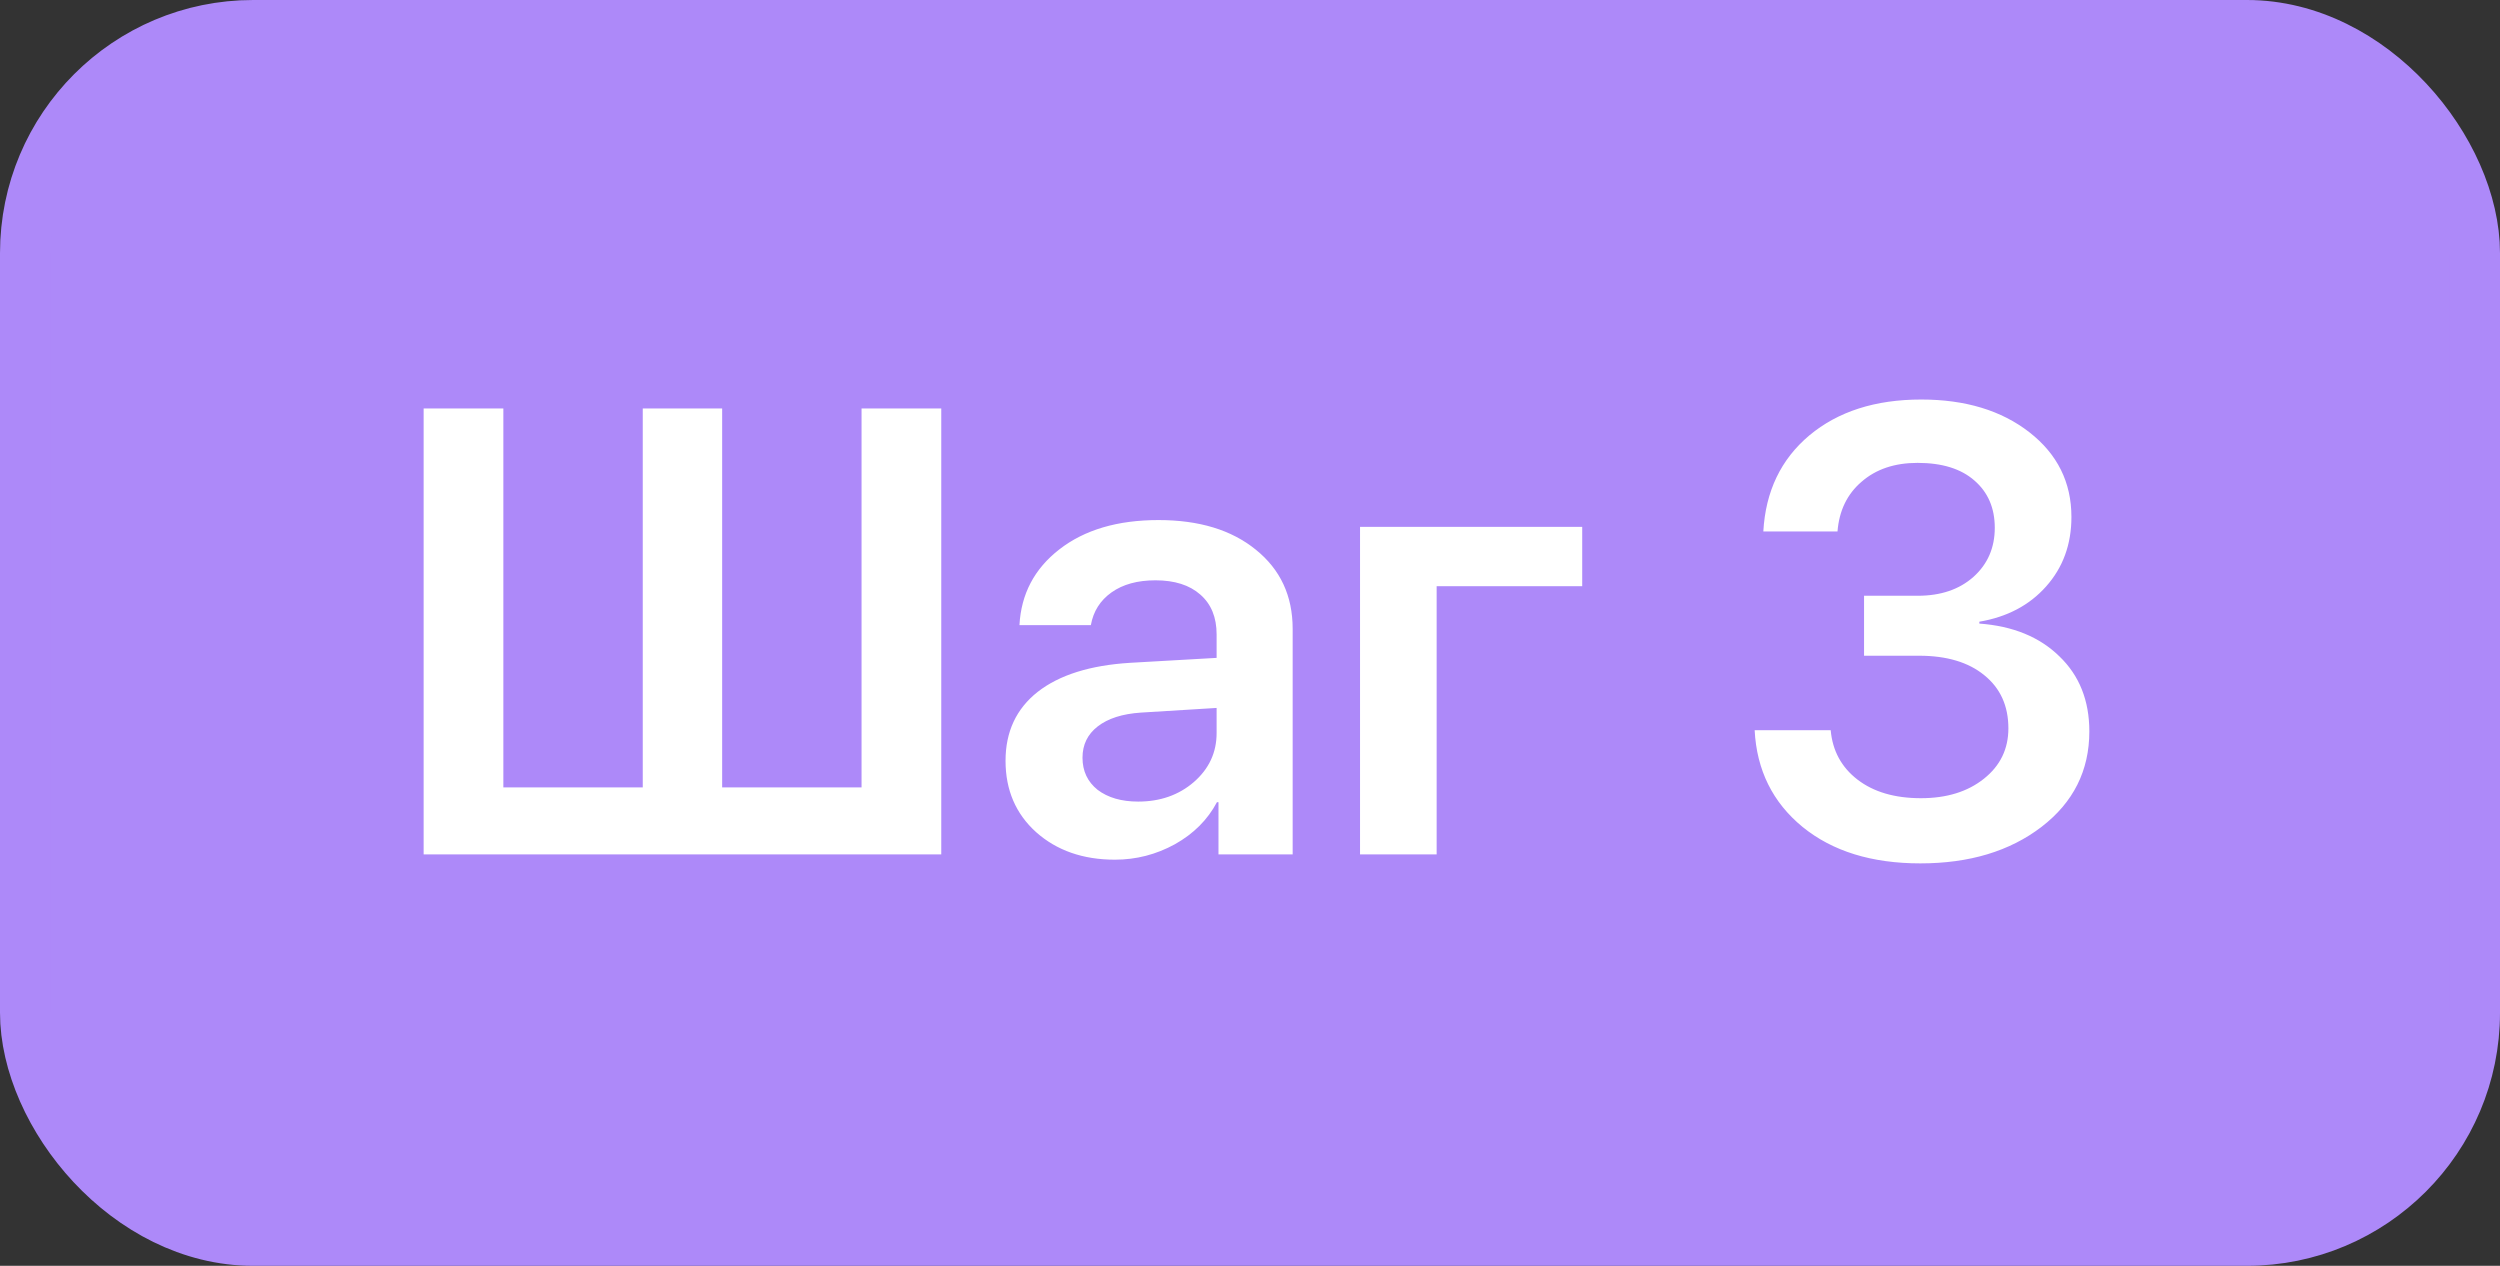
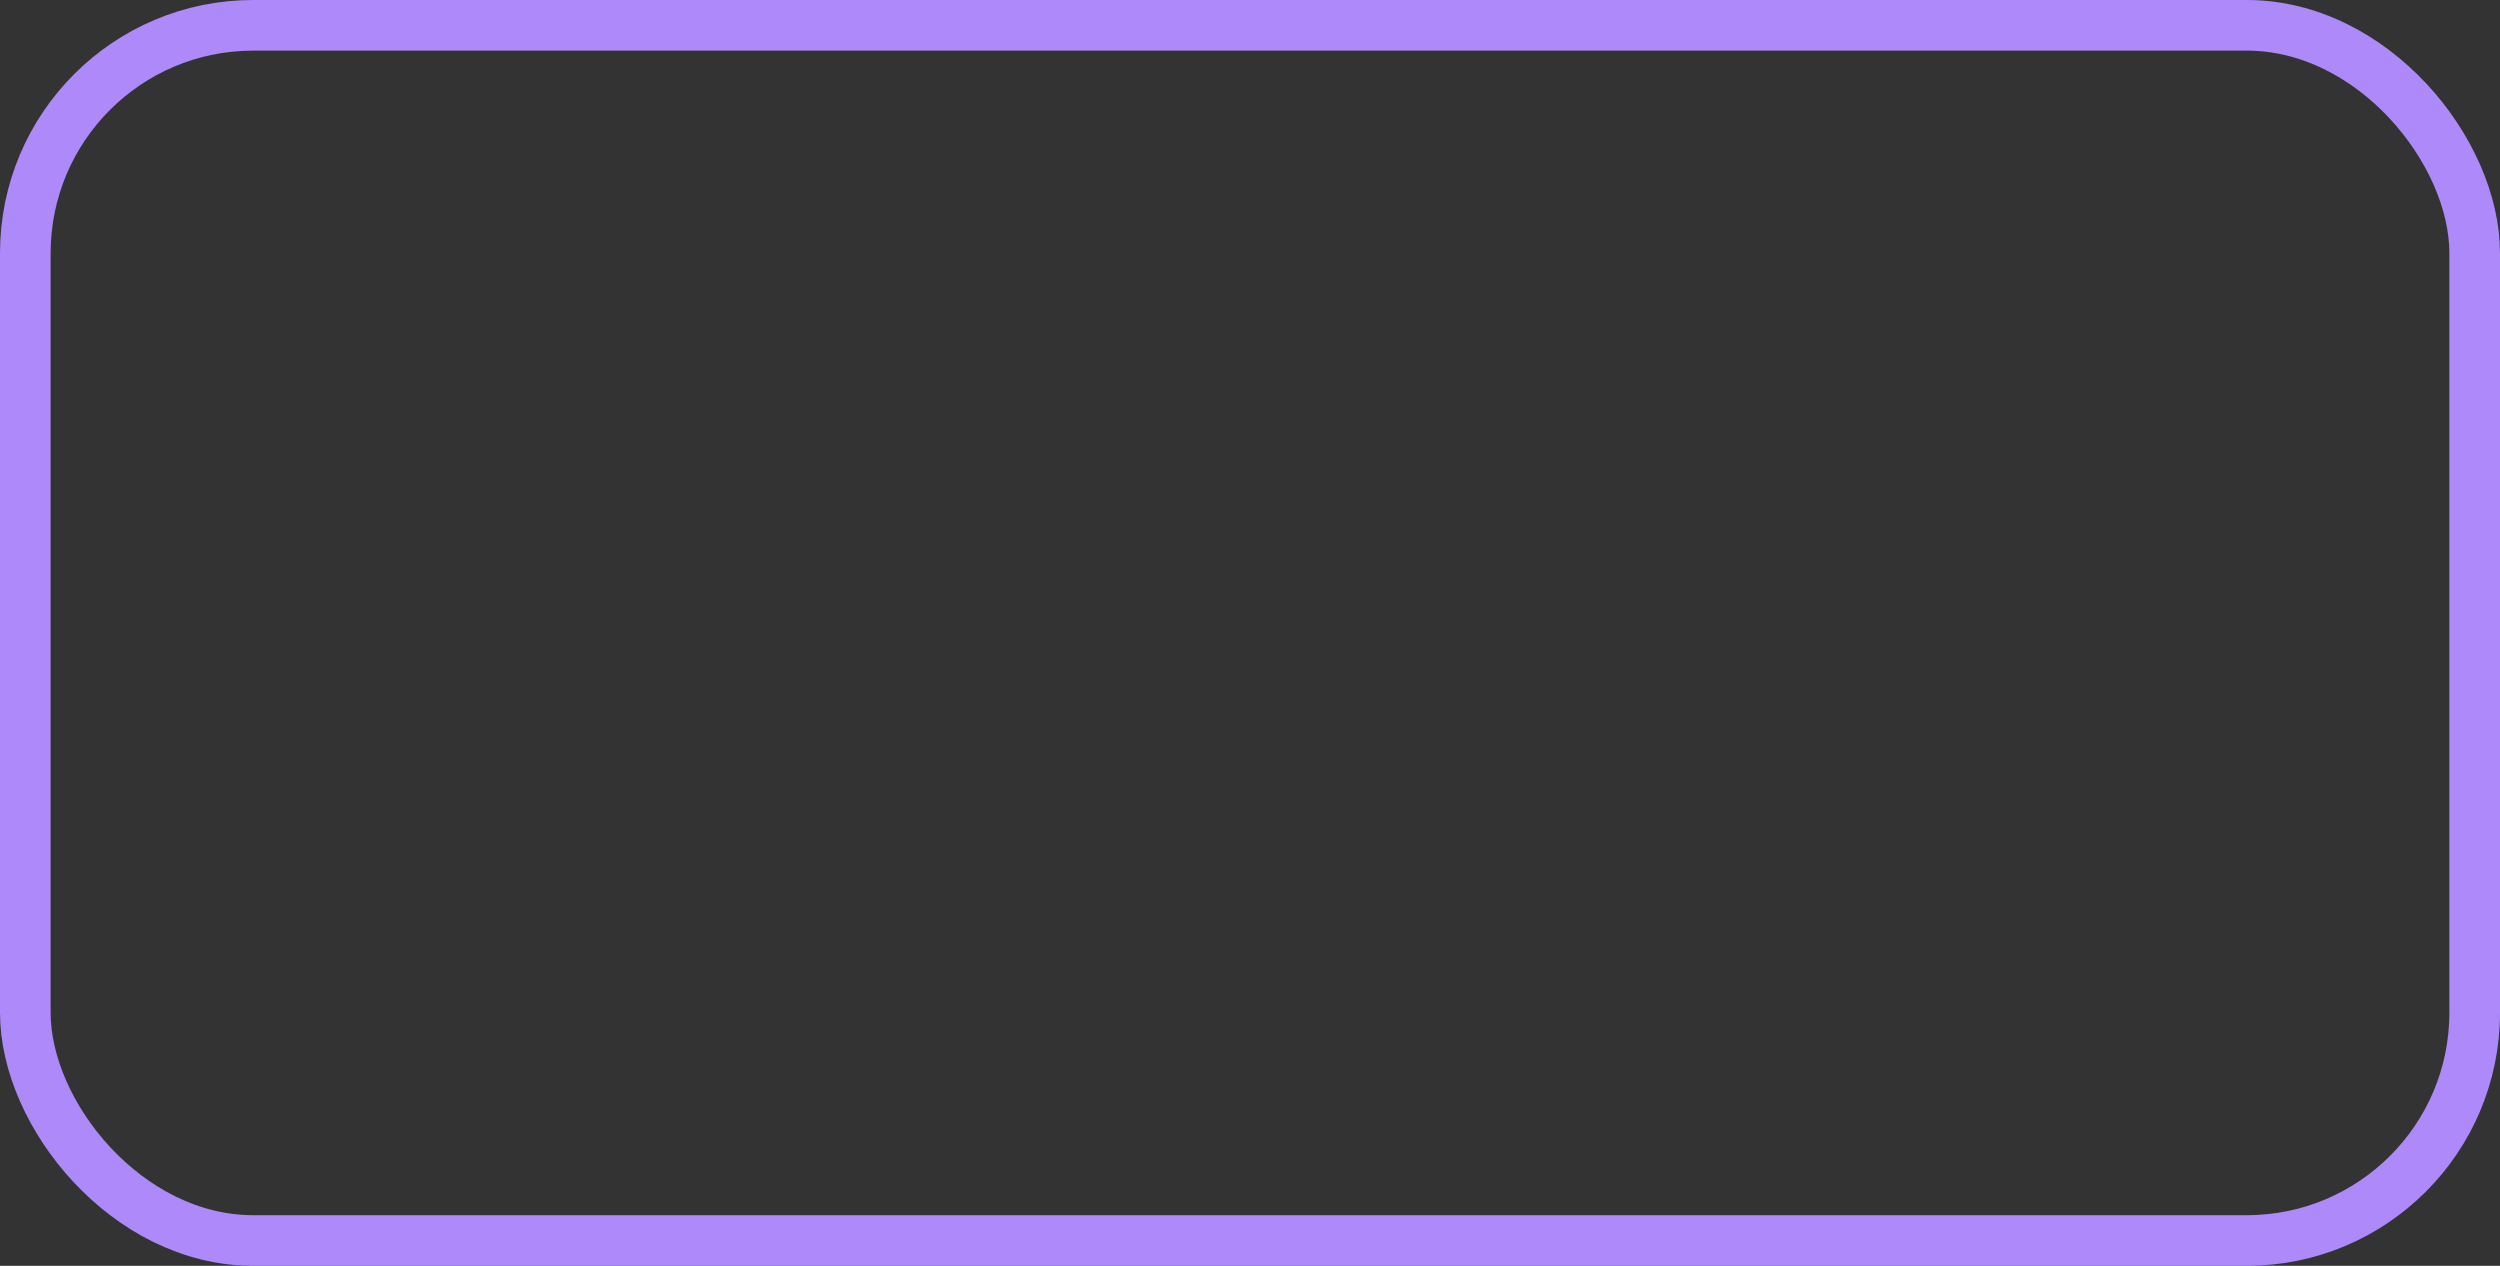
<svg xmlns="http://www.w3.org/2000/svg" width="79" height="40" viewBox="0 0 79 40" fill="none">
  <rect x="0" y="0" width="79" height="40" fill="#333333" stroke="none" />
-   <rect x="0.8" y="0.8" width="77.4" height="38.4" rx="7.2" fill="#AD89F9" />
-   <path d="M13.387 27V12.908H15.906V24.881H20.311V12.908H22.82V24.881H27.225V12.908H29.744V27H13.387ZM35.965 25.33C36.661 25.33 37.247 25.125 37.723 24.715C38.204 24.298 38.445 23.781 38.445 23.162V22.371L36.053 22.518C35.467 22.557 35.011 22.703 34.685 22.957C34.367 23.204 34.207 23.533 34.207 23.943C34.207 24.366 34.367 24.705 34.685 24.959C35.011 25.206 35.438 25.33 35.965 25.33ZM35.232 27.166C34.223 27.166 33.393 26.876 32.742 26.297C32.098 25.717 31.775 24.965 31.775 24.041C31.775 23.123 32.114 22.397 32.791 21.863C33.475 21.329 34.448 21.023 35.711 20.945L38.445 20.789V20.047C38.445 19.506 38.273 19.087 37.928 18.787C37.589 18.488 37.117 18.338 36.512 18.338C35.945 18.338 35.483 18.465 35.125 18.719C34.767 18.973 34.549 19.318 34.471 19.754H32.215C32.267 18.771 32.687 17.973 33.475 17.361C34.269 16.743 35.314 16.434 36.609 16.434C37.892 16.434 38.917 16.746 39.685 17.371C40.46 17.996 40.848 18.829 40.848 19.871V27H38.504V25.35H38.455C38.162 25.903 37.719 26.346 37.127 26.678C36.535 27.003 35.903 27.166 35.232 27.166ZM49.998 18.523H45.398V27H42.977V16.648H49.998V18.523ZM58.904 20.721V18.826H60.603C61.326 18.826 61.912 18.628 62.361 18.23C62.81 17.827 63.035 17.309 63.035 16.678C63.035 16.053 62.82 15.555 62.391 15.184C61.967 14.812 61.368 14.627 60.594 14.627C59.871 14.627 59.282 14.825 58.826 15.223C58.37 15.613 58.117 16.137 58.065 16.795H55.721C55.792 15.525 56.277 14.513 57.176 13.758C58.081 13.003 59.259 12.625 60.711 12.625C62.104 12.625 63.243 12.97 64.129 13.66C65.014 14.35 65.457 15.242 65.457 16.336C65.457 17.202 65.19 17.934 64.656 18.533C64.129 19.126 63.426 19.497 62.547 19.646V19.705C63.608 19.783 64.451 20.128 65.076 20.74C65.708 21.346 66.023 22.137 66.023 23.113C66.023 24.35 65.519 25.356 64.51 26.131C63.507 26.899 62.231 27.283 60.682 27.283C59.145 27.283 57.905 26.899 56.961 26.131C56.017 25.356 55.512 24.337 55.447 23.074H57.85C57.908 23.725 58.191 24.246 58.699 24.637C59.207 25.027 59.874 25.223 60.701 25.223C61.515 25.223 62.179 25.018 62.693 24.607C63.208 24.197 63.465 23.667 63.465 23.016C63.465 22.306 63.211 21.746 62.703 21.336C62.202 20.926 61.515 20.721 60.643 20.721H58.904Z" fill="white" />
  <rect x="0.8" y="0.8" width="77.4" height="38.4" rx="7.2" stroke="#AD89F9" stroke-width="1.6" />
</svg>